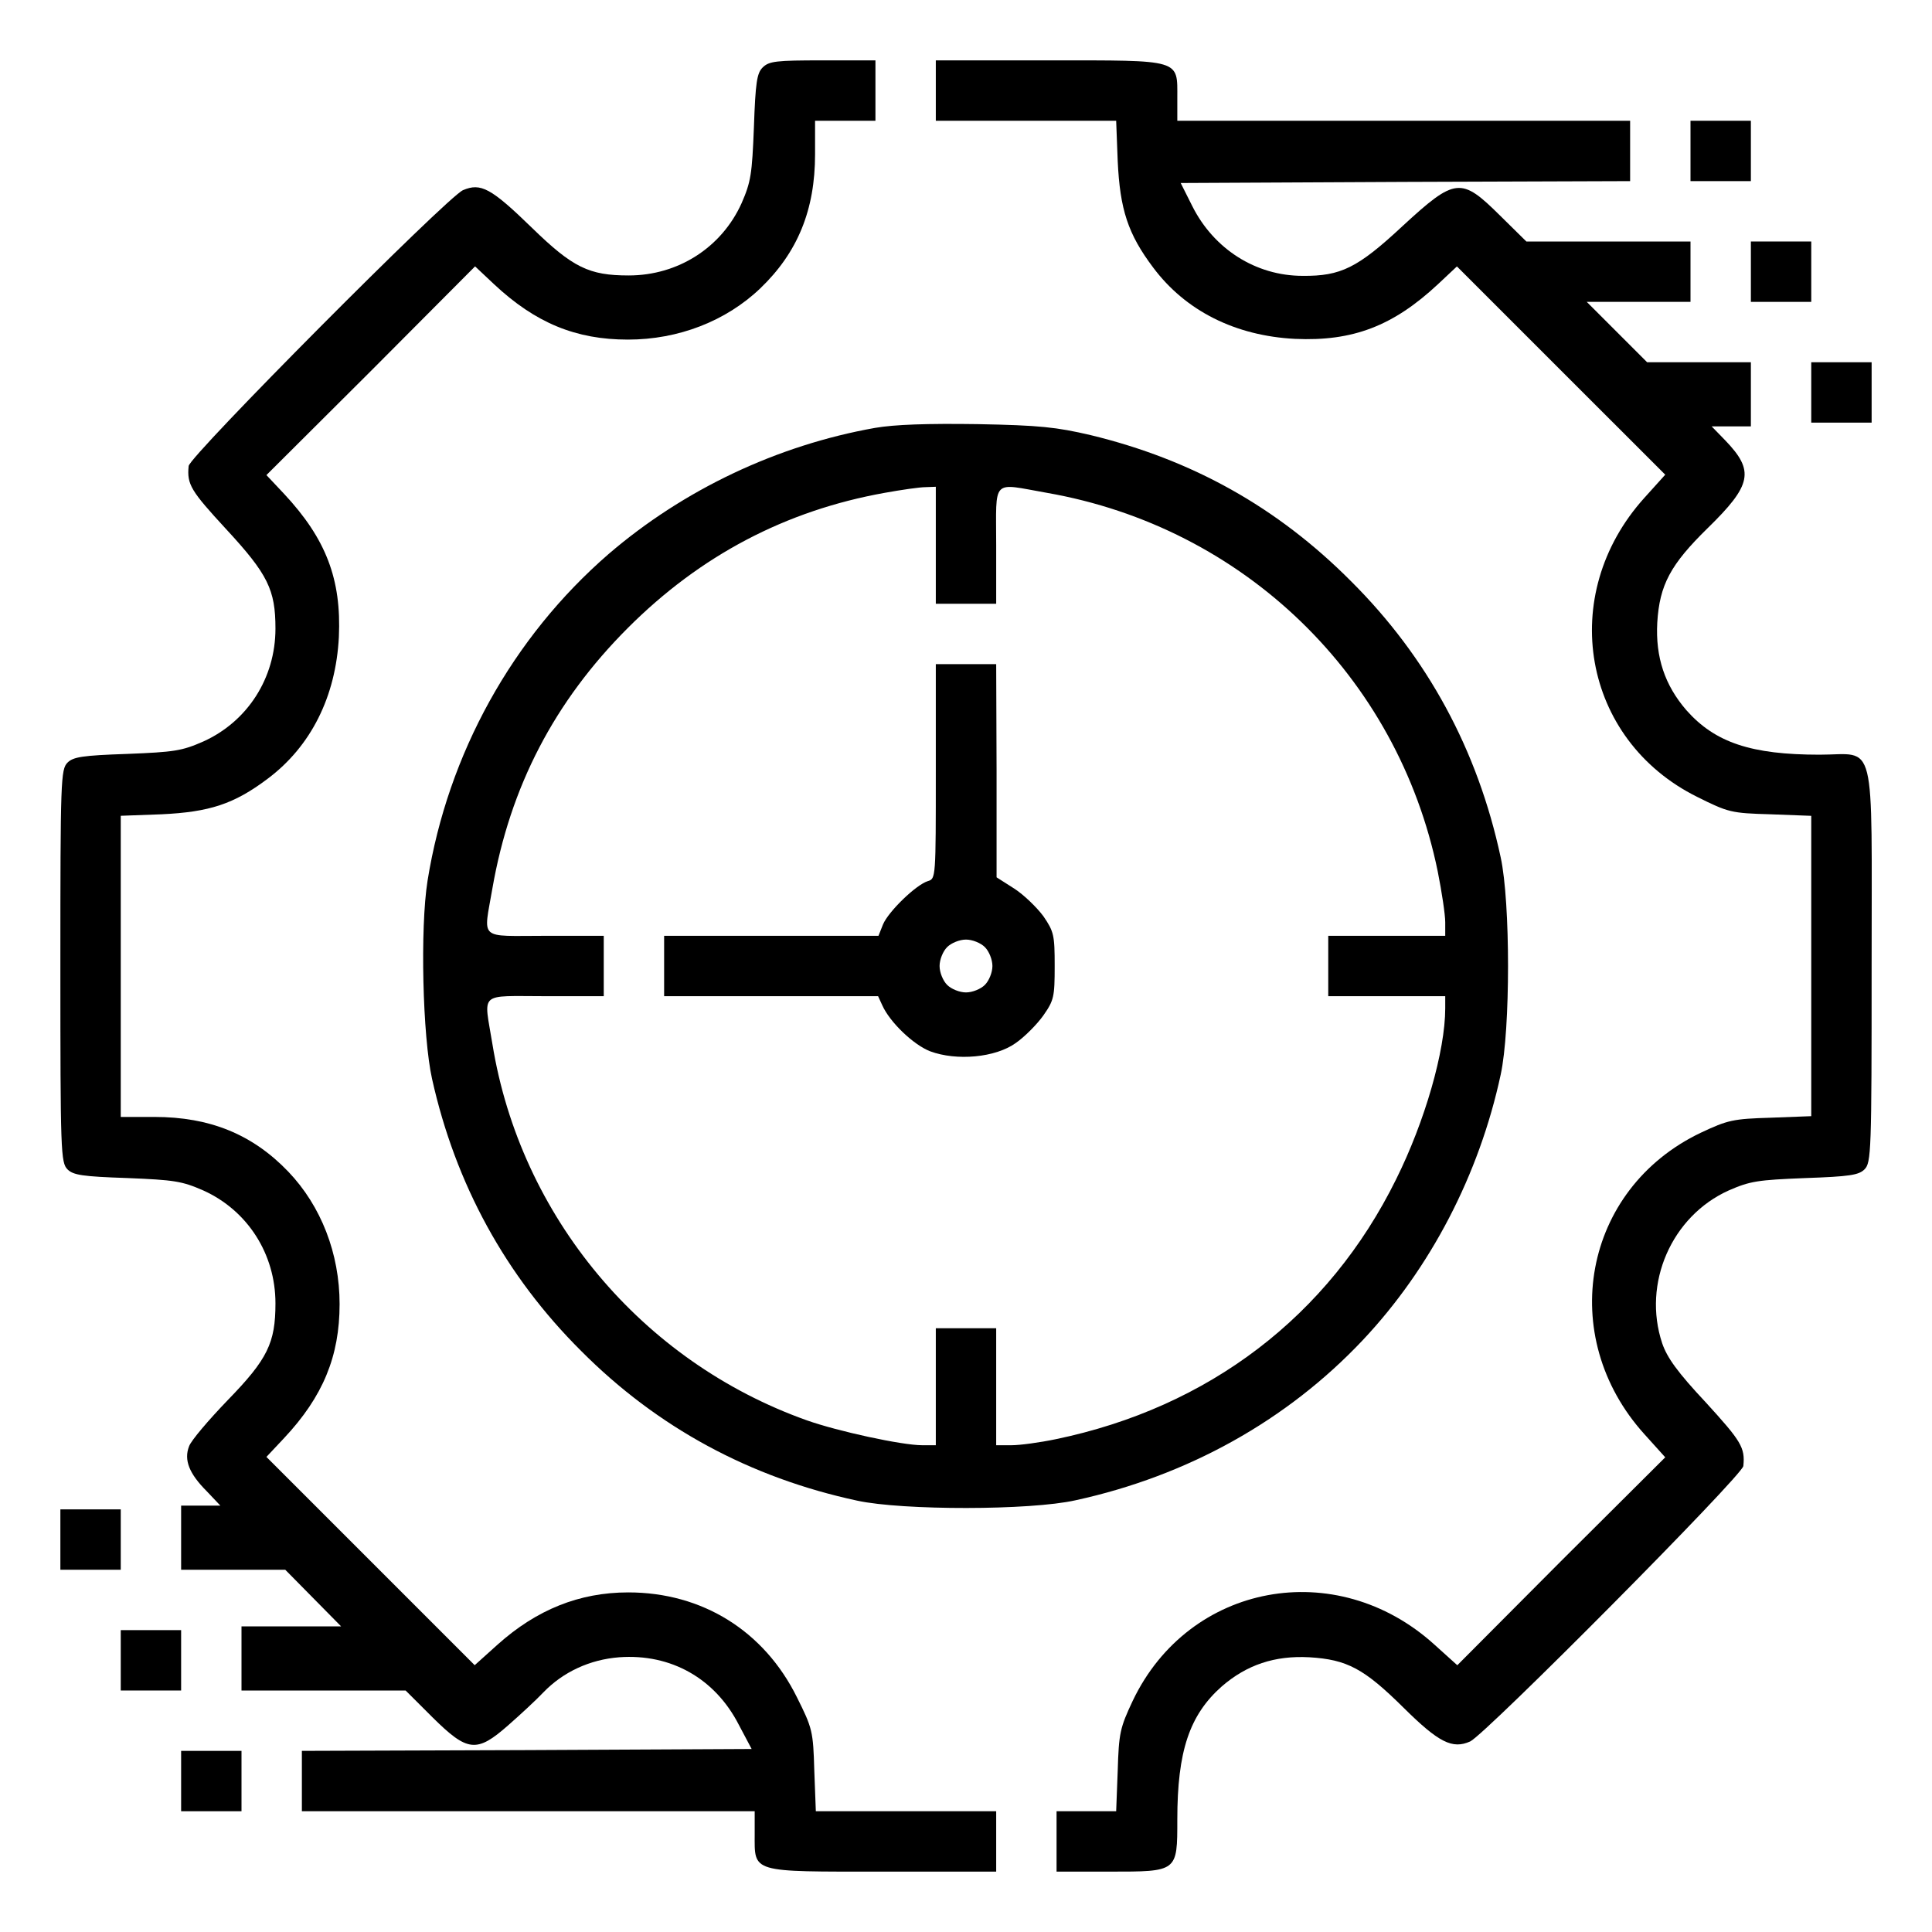
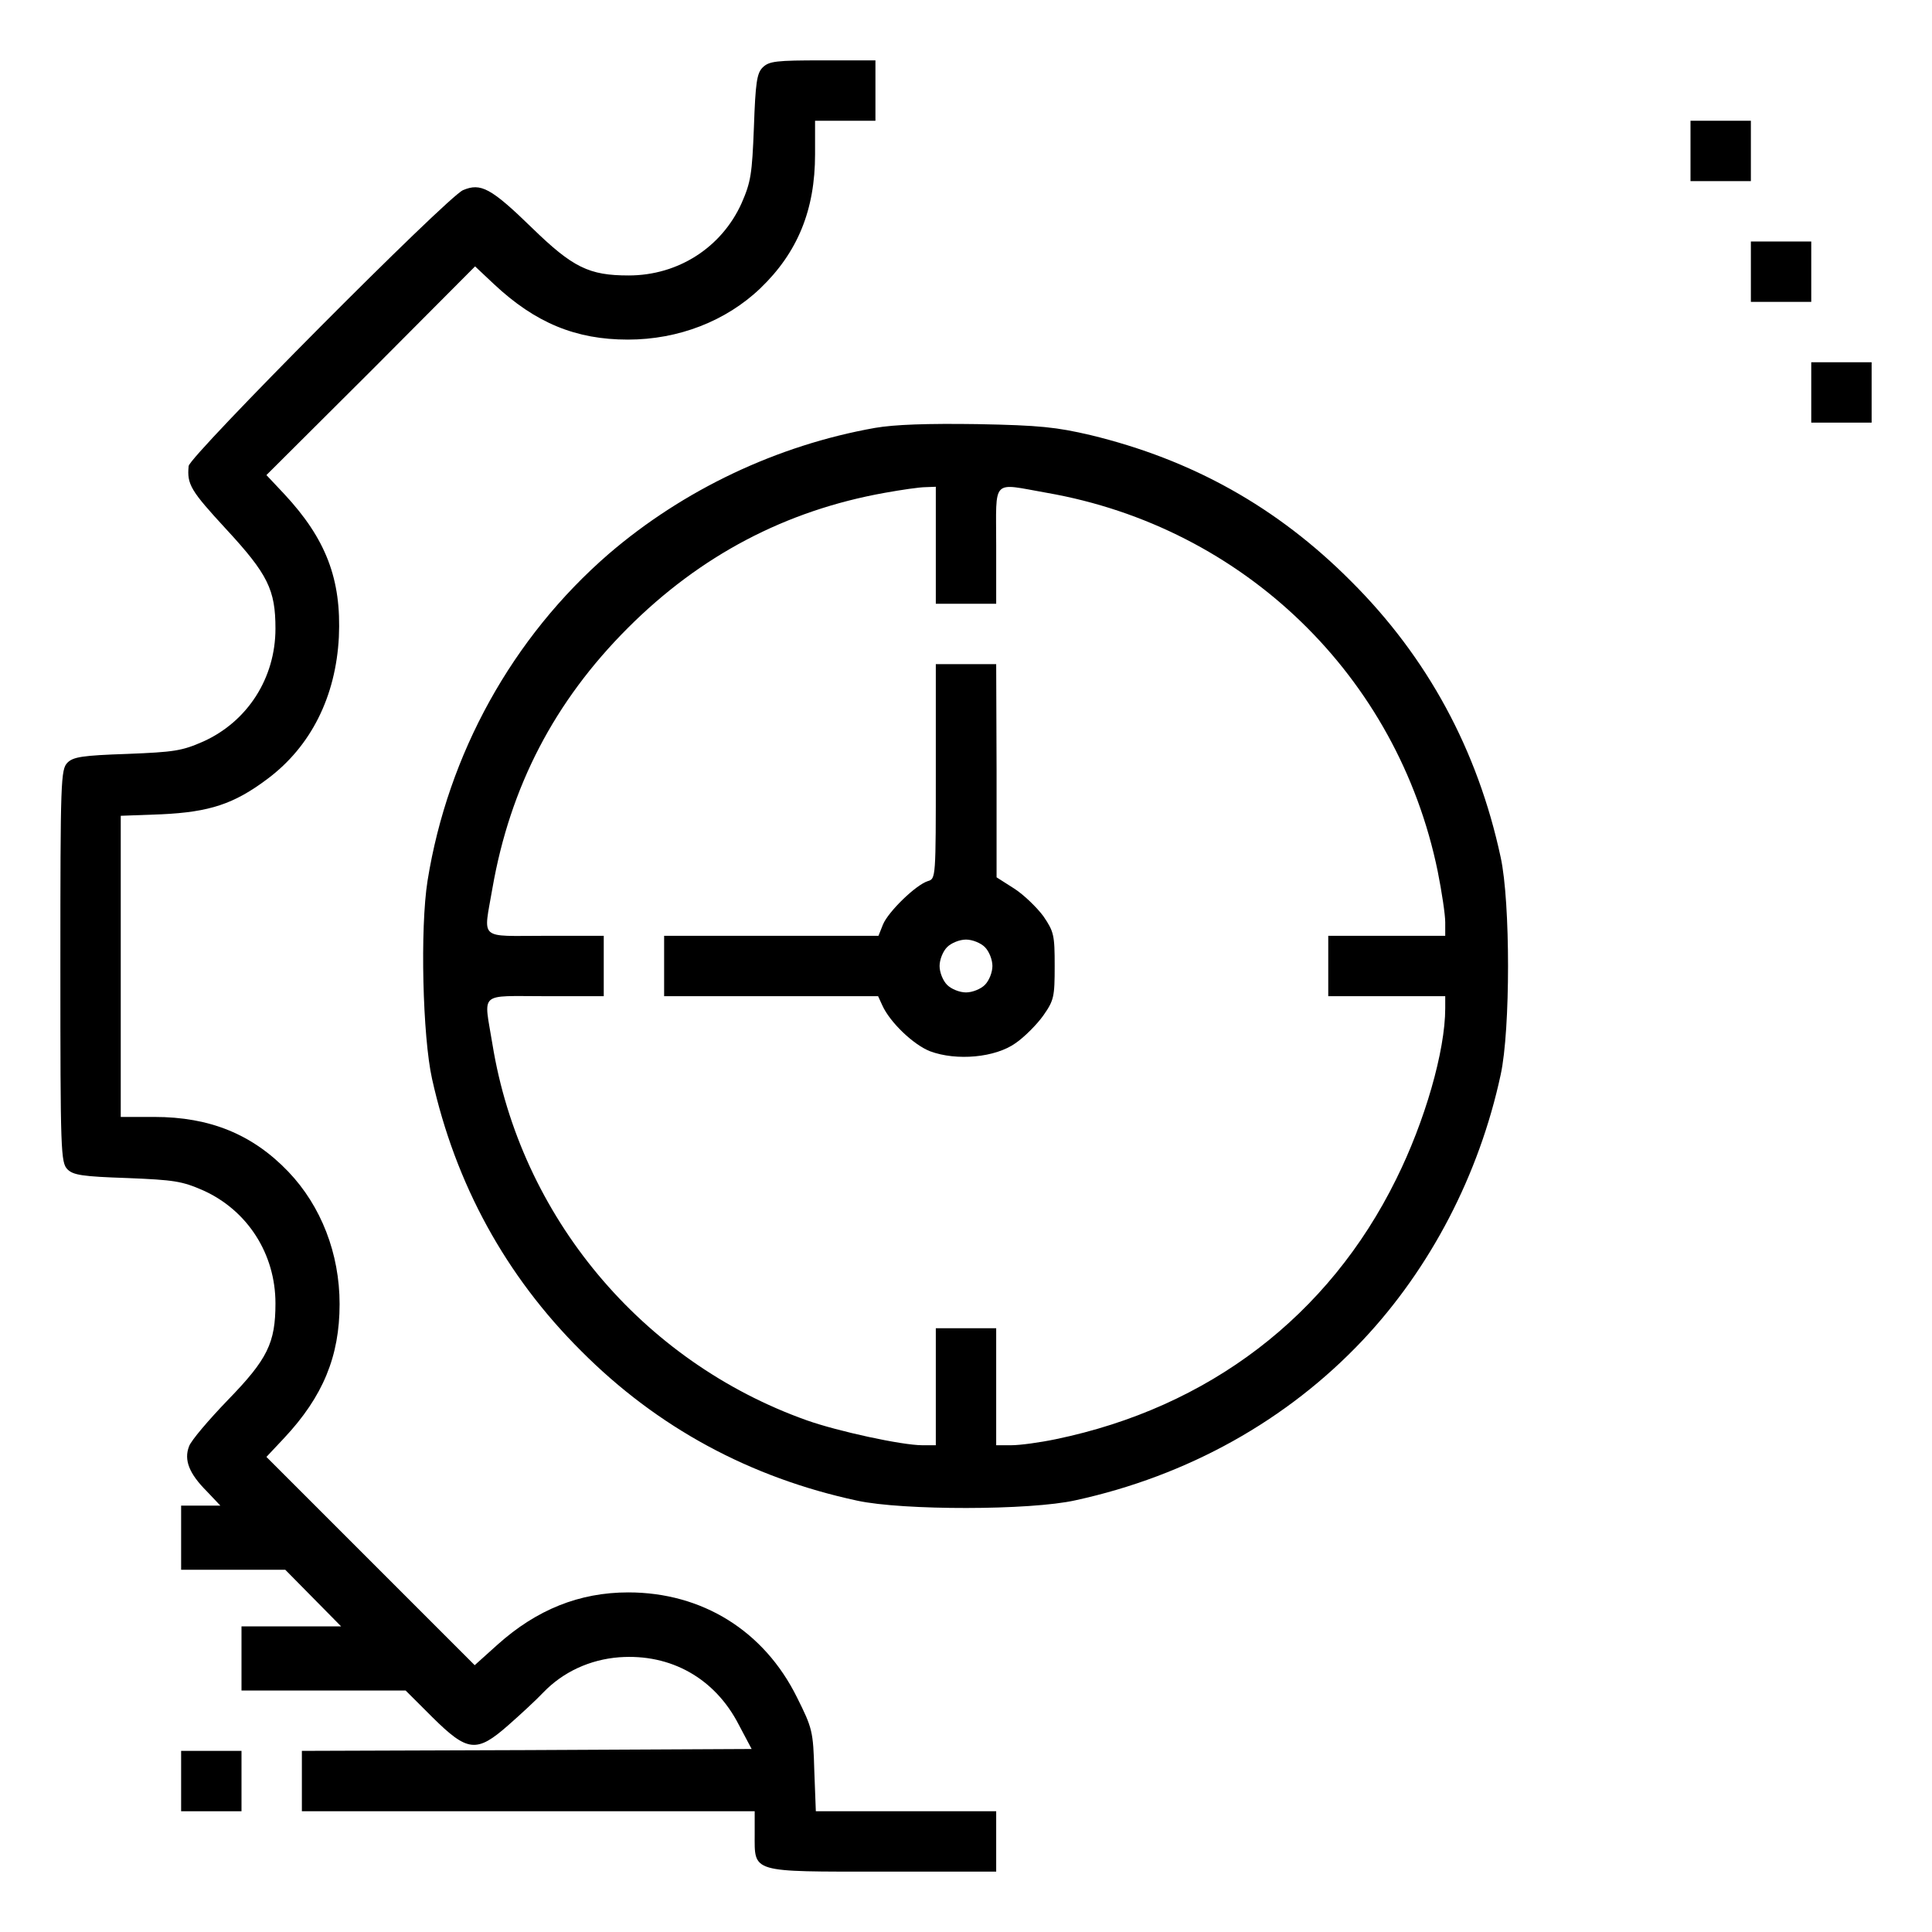
<svg xmlns="http://www.w3.org/2000/svg" width="40" height="40" viewBox="0 0 40 40" fill="none">
  <path d="M15.789 1.398C15.672 1.515 15.641 1.703 15.609 2.633C15.57 3.609 15.547 3.765 15.352 4.211C14.938 5.125 14.039 5.703 13.016 5.703C12.195 5.703 11.859 5.539 11.016 4.719C10.164 3.89 9.953 3.781 9.586 3.937C9.258 4.078 3.922 9.445 3.906 9.648C3.867 10.031 3.953 10.164 4.68 10.953C5.547 11.89 5.703 12.211 5.703 13.015C5.703 14.039 5.125 14.937 4.211 15.351C3.766 15.547 3.609 15.57 2.633 15.609C1.703 15.64 1.516 15.672 1.398 15.789C1.258 15.93 1.25 16.148 1.25 20C1.25 23.851 1.258 24.07 1.398 24.211C1.516 24.328 1.703 24.359 2.633 24.39C3.609 24.43 3.766 24.453 4.211 24.648C5.125 25.062 5.703 25.961 5.703 26.984C5.703 27.805 5.539 28.14 4.719 28.984C4.32 29.398 3.953 29.828 3.914 29.945C3.805 30.226 3.914 30.508 4.281 30.875L4.562 31.172H4.156H3.75V31.836V32.5H4.828H5.906L6.484 33.086L7.062 33.672H6.031H5V34.336V35H6.695H8.398L8.953 35.554C9.68 36.273 9.867 36.297 10.523 35.719C10.773 35.5 11.102 35.195 11.25 35.039C11.656 34.617 12.211 34.359 12.82 34.312C13.891 34.234 14.805 34.75 15.297 35.711L15.562 36.211L10.906 36.234L6.25 36.25V36.875V37.5H10.938H15.625V37.969C15.625 38.781 15.523 38.75 18.281 38.75H20.625V38.125V37.5H18.758H16.891L16.859 36.656C16.836 35.844 16.82 35.781 16.5 35.141C15.82 33.766 14.539 32.969 13.008 32.969C11.992 32.969 11.109 33.328 10.305 34.047L9.828 34.476L7.672 32.32L5.516 30.164L5.883 29.773C6.688 28.914 7.031 28.078 7.031 27C7.031 25.953 6.648 24.969 5.969 24.258C5.227 23.484 4.344 23.125 3.195 23.125H2.5V20.008V16.89L3.344 16.859C4.336 16.812 4.844 16.648 5.539 16.125C6.438 15.453 6.953 14.422 7.016 13.187C7.07 11.992 6.75 11.156 5.883 10.226L5.516 9.836L7.68 7.68L9.836 5.515L10.227 5.883C11.086 6.687 11.922 7.031 13 7.031C14.047 7.031 15.031 6.648 15.742 5.969C16.516 5.226 16.875 4.344 16.875 3.195V2.5H17.5H18.125V1.875V1.25H17.031C16.07 1.25 15.922 1.265 15.789 1.398Z" fill="black" />
-   <path d="M19.375 1.875V2.5H21.242H23.109L23.141 3.336C23.188 4.336 23.352 4.844 23.875 5.539C24.547 6.438 25.578 6.953 26.812 7.016C28.008 7.07 28.844 6.75 29.773 5.883L30.164 5.516L32.32 7.672L34.477 9.828L34.047 10.305C32.227 12.32 32.758 15.32 35.141 16.5C35.781 16.82 35.844 16.836 36.656 16.859L37.5 16.891V20V23.109L36.664 23.141C35.883 23.164 35.773 23.188 35.211 23.453C32.773 24.617 32.211 27.664 34.047 29.695L34.477 30.172L32.32 32.32L30.172 34.477L29.695 34.047C27.664 32.211 24.617 32.773 23.453 35.211C23.188 35.773 23.164 35.883 23.141 36.664L23.109 37.5H22.492H21.875V38.125V38.75H22.969C24.383 38.75 24.375 38.758 24.375 37.672C24.375 36.258 24.625 35.508 25.297 34.914C25.812 34.469 26.391 34.273 27.109 34.312C27.891 34.359 28.242 34.547 29.062 35.359C29.789 36.078 30.07 36.219 30.438 36.055C30.75 35.914 36.078 30.547 36.094 30.352C36.133 29.969 36.047 29.836 35.32 29.039C34.727 28.406 34.516 28.109 34.414 27.812C34 26.57 34.609 25.18 35.789 24.648C36.234 24.453 36.391 24.43 37.367 24.391C38.297 24.359 38.484 24.328 38.602 24.211C38.742 24.07 38.75 23.852 38.75 20C38.75 15.172 38.859 15.625 37.672 15.625C36.258 15.625 35.508 15.375 34.914 14.703C34.469 14.188 34.273 13.609 34.312 12.891C34.359 12.109 34.586 11.688 35.352 10.938C36.273 10.039 36.328 9.75 35.719 9.117L35.438 8.828H35.844H36.25V8.164V7.5H35.172H34.102L33.477 6.875L32.852 6.25H33.93H35V5.625V5H33.305H31.602L31.055 4.461C30.25 3.664 30.133 3.672 29.039 4.68C28.109 5.547 27.758 5.719 26.969 5.711C26 5.711 25.133 5.156 24.688 4.273L24.445 3.789L29.102 3.766L33.75 3.75V3.125V2.5H29.062H24.375V2.031C24.375 1.219 24.477 1.25 21.719 1.25H19.375V1.875Z" fill="black" />
  <path d="M35 3.125V3.75H35.625H36.25V3.125V2.5H35.625H35V3.125Z" fill="black" />
  <path d="M36.25 5.625V6.25H36.875H37.5V5.625V5H36.875H36.25V5.625Z" fill="black" />
  <path d="M37.5 8.125V8.75H38.125H38.75V8.125V7.5H38.125H37.5V8.125Z" fill="black" />
  <path d="M18.117 8.859C16.086 9.219 14.148 10.141 12.602 11.469C10.609 13.195 9.273 15.609 8.852 18.234C8.695 19.219 8.75 21.461 8.945 22.336C9.43 24.516 10.469 26.414 12.031 27.969C13.609 29.555 15.531 30.594 17.75 31.07C18.688 31.273 21.328 31.273 22.266 31.062C24.594 30.555 26.648 29.406 28.211 27.75C29.617 26.258 30.625 24.32 31.07 22.25C31.273 21.32 31.273 18.68 31.07 17.75C30.594 15.531 29.555 13.609 27.969 12.031C26.445 10.5 24.68 9.516 22.578 9.008C21.875 8.844 21.531 8.805 20.234 8.781C19.195 8.766 18.523 8.789 18.117 8.859ZM19.375 11.289V12.5H20H20.625V11.289C20.625 9.883 20.516 10 21.672 10.203C25.75 10.914 28.938 14 29.766 18.039C29.852 18.469 29.922 18.938 29.922 19.094V19.375H28.711H27.5V20V20.625H28.711H29.922V20.875C29.922 21.758 29.5 23.219 28.906 24.414C27.508 27.25 25.023 29.141 21.859 29.797C21.523 29.867 21.117 29.922 20.938 29.922H20.625V28.711V27.5H20H19.375V28.711V29.922H19.094C18.672 29.922 17.344 29.633 16.703 29.406C13.281 28.188 10.773 25.18 10.195 21.617C10.016 20.516 9.891 20.625 11.289 20.625H12.5V20V19.375H11.289C9.891 19.375 10.008 19.484 10.195 18.391C10.562 16.289 11.477 14.523 13 13C14.5 11.5 16.266 10.57 18.32 10.203C18.664 10.141 19.039 10.086 19.164 10.086L19.375 10.078V11.289Z" fill="black" />
  <path d="M19.375 15.969C19.375 18.172 19.375 18.195 19.211 18.242C18.961 18.32 18.391 18.875 18.281 19.141L18.188 19.375H15.969H13.75V20V20.625H15.961H18.18L18.266 20.812C18.422 21.164 18.914 21.633 19.258 21.766C19.805 21.969 20.609 21.898 21.031 21.594C21.211 21.469 21.469 21.211 21.602 21.023C21.82 20.711 21.836 20.641 21.836 20C21.836 19.359 21.82 19.289 21.602 18.969C21.469 18.789 21.195 18.523 21 18.398L20.633 18.164V15.953L20.625 13.75H20H19.375V15.969ZM20.391 19.609C20.477 19.695 20.547 19.867 20.547 20C20.547 20.133 20.477 20.305 20.391 20.391C20.305 20.477 20.133 20.547 20 20.547C19.867 20.547 19.695 20.477 19.609 20.391C19.523 20.305 19.453 20.133 19.453 20C19.453 19.867 19.523 19.695 19.609 19.609C19.695 19.523 19.867 19.453 20 19.453C20.133 19.453 20.305 19.523 20.391 19.609Z" fill="black" />
-   <path d="M1.25 31.875V32.5H1.875H2.5V31.875V31.25H1.875H1.25V31.875Z" fill="black" />
-   <path d="M2.5 34.375V35H3.125H3.75V34.375V33.75H3.125H2.5V34.375Z" fill="black" />
  <path d="M3.75 36.875V37.5H4.375H5V36.875V36.25H4.375H3.75V36.875Z" fill="black" />
</svg>